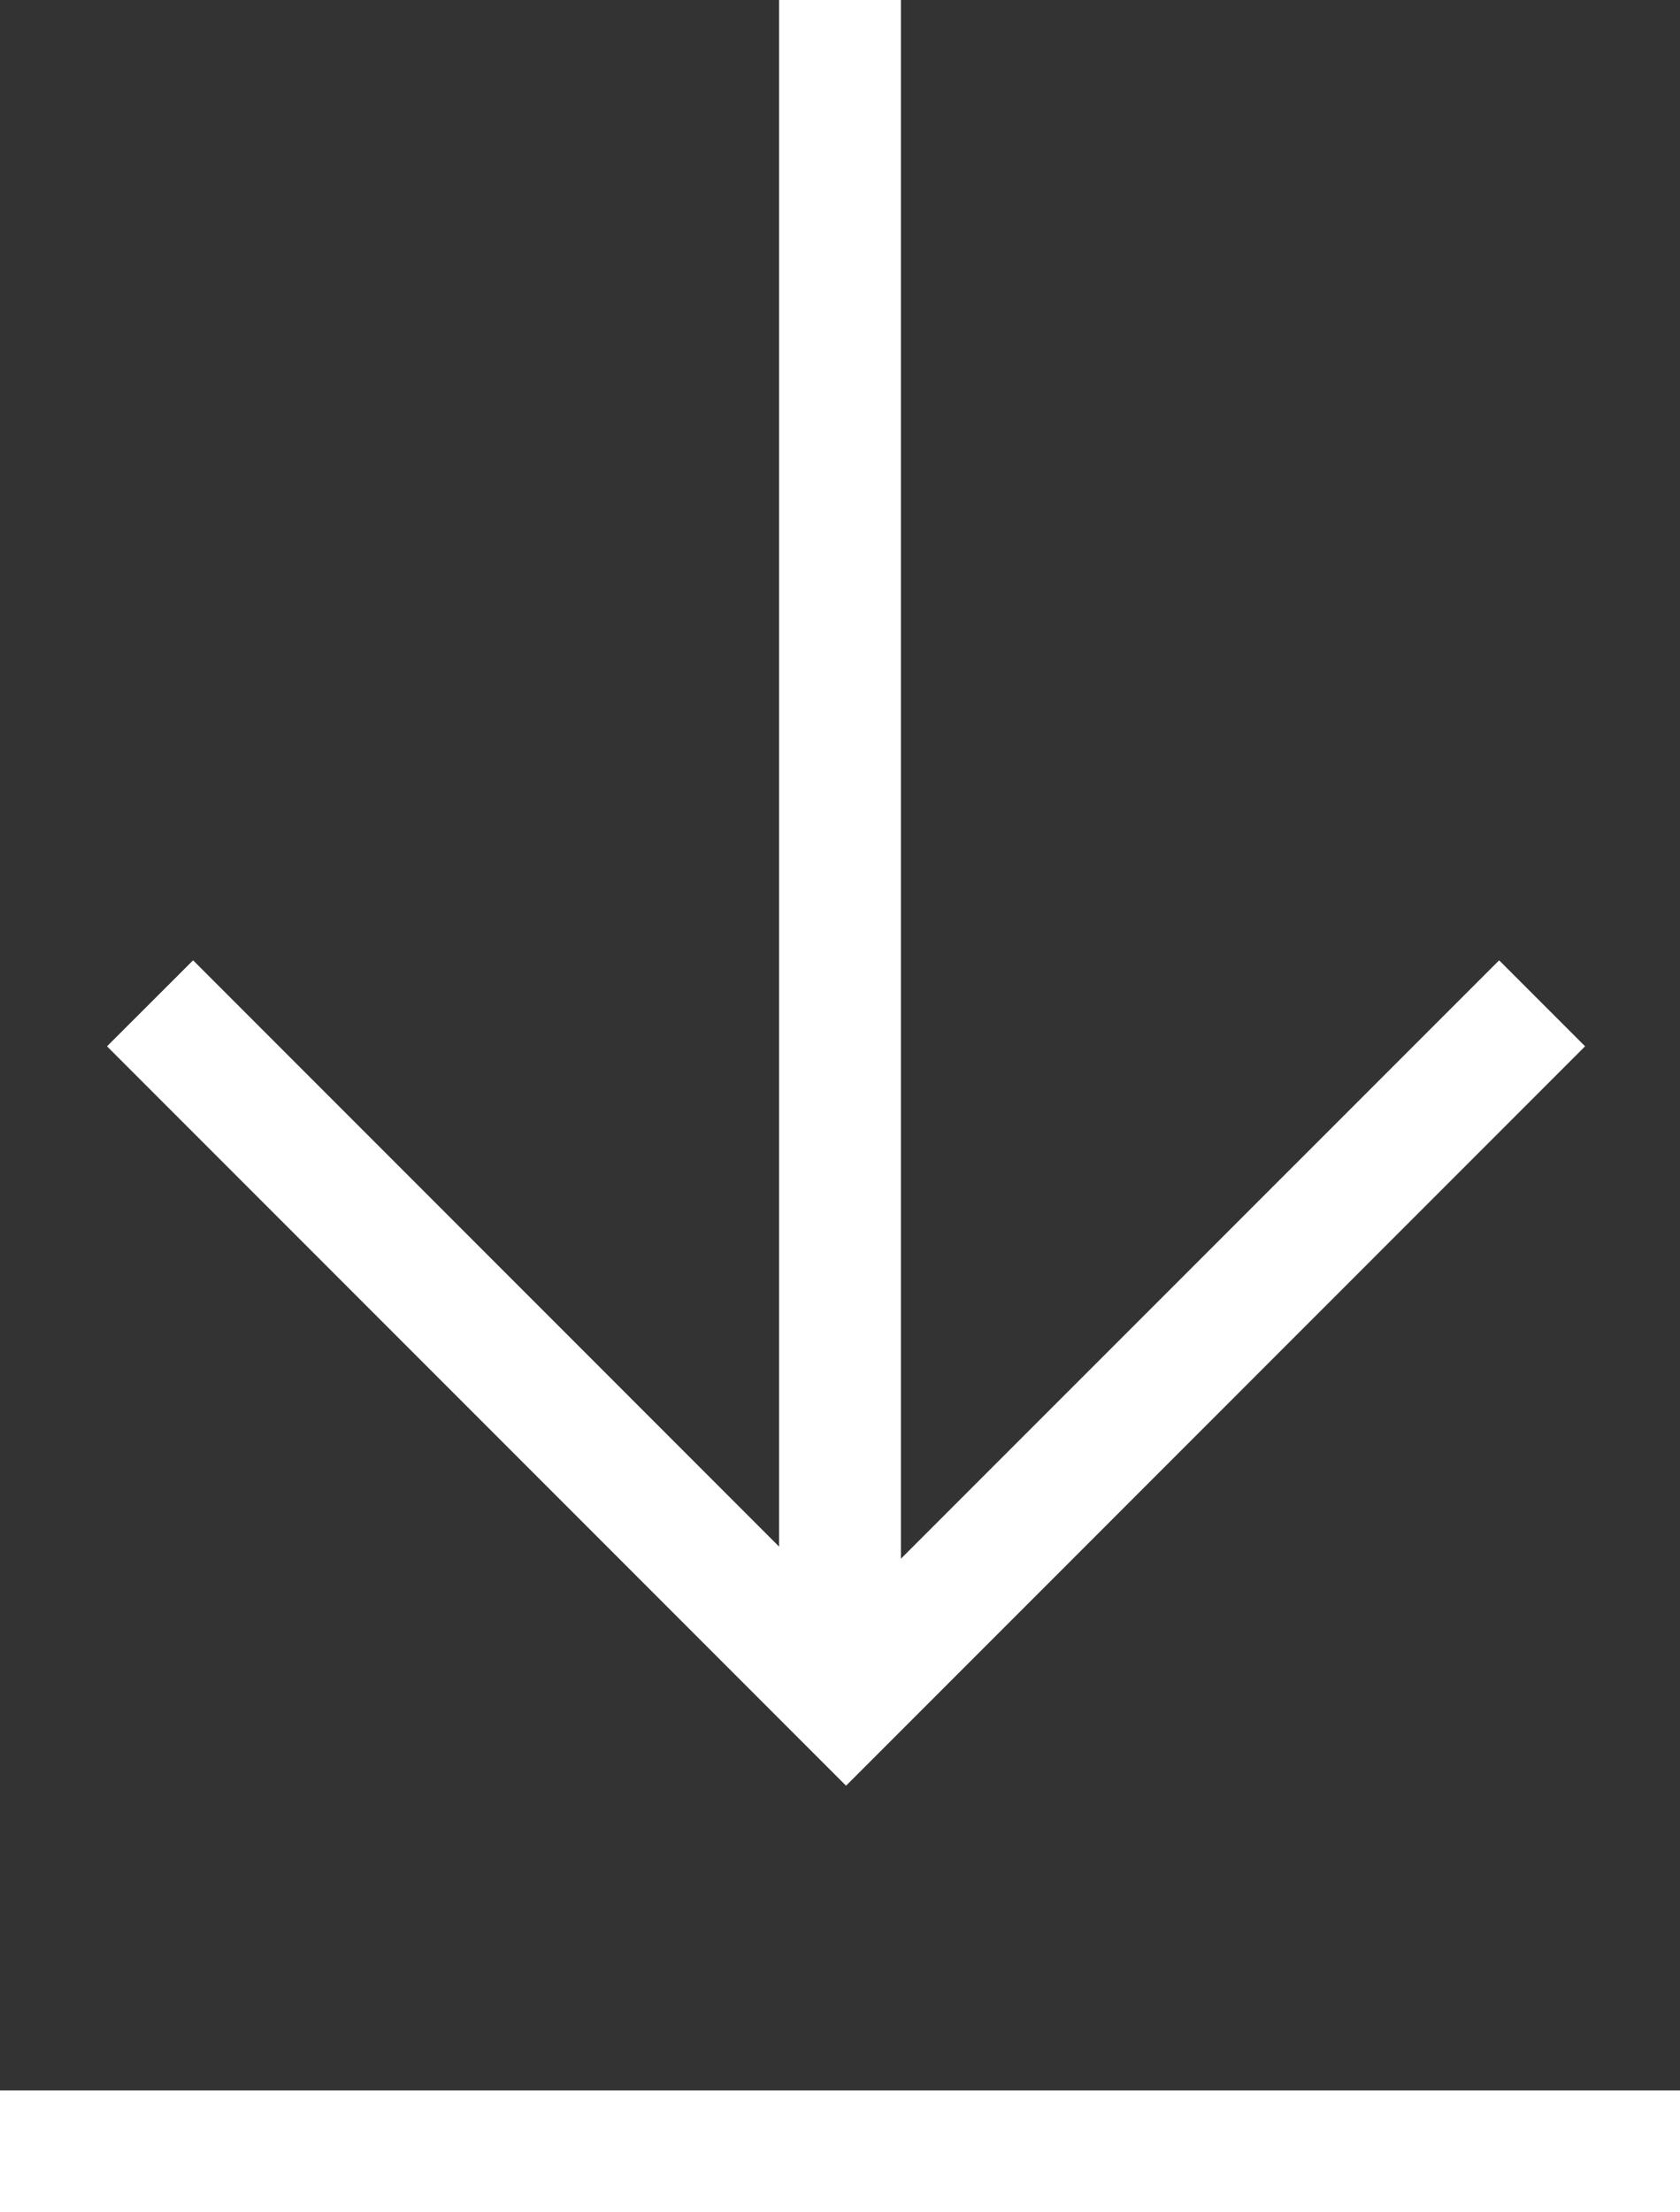
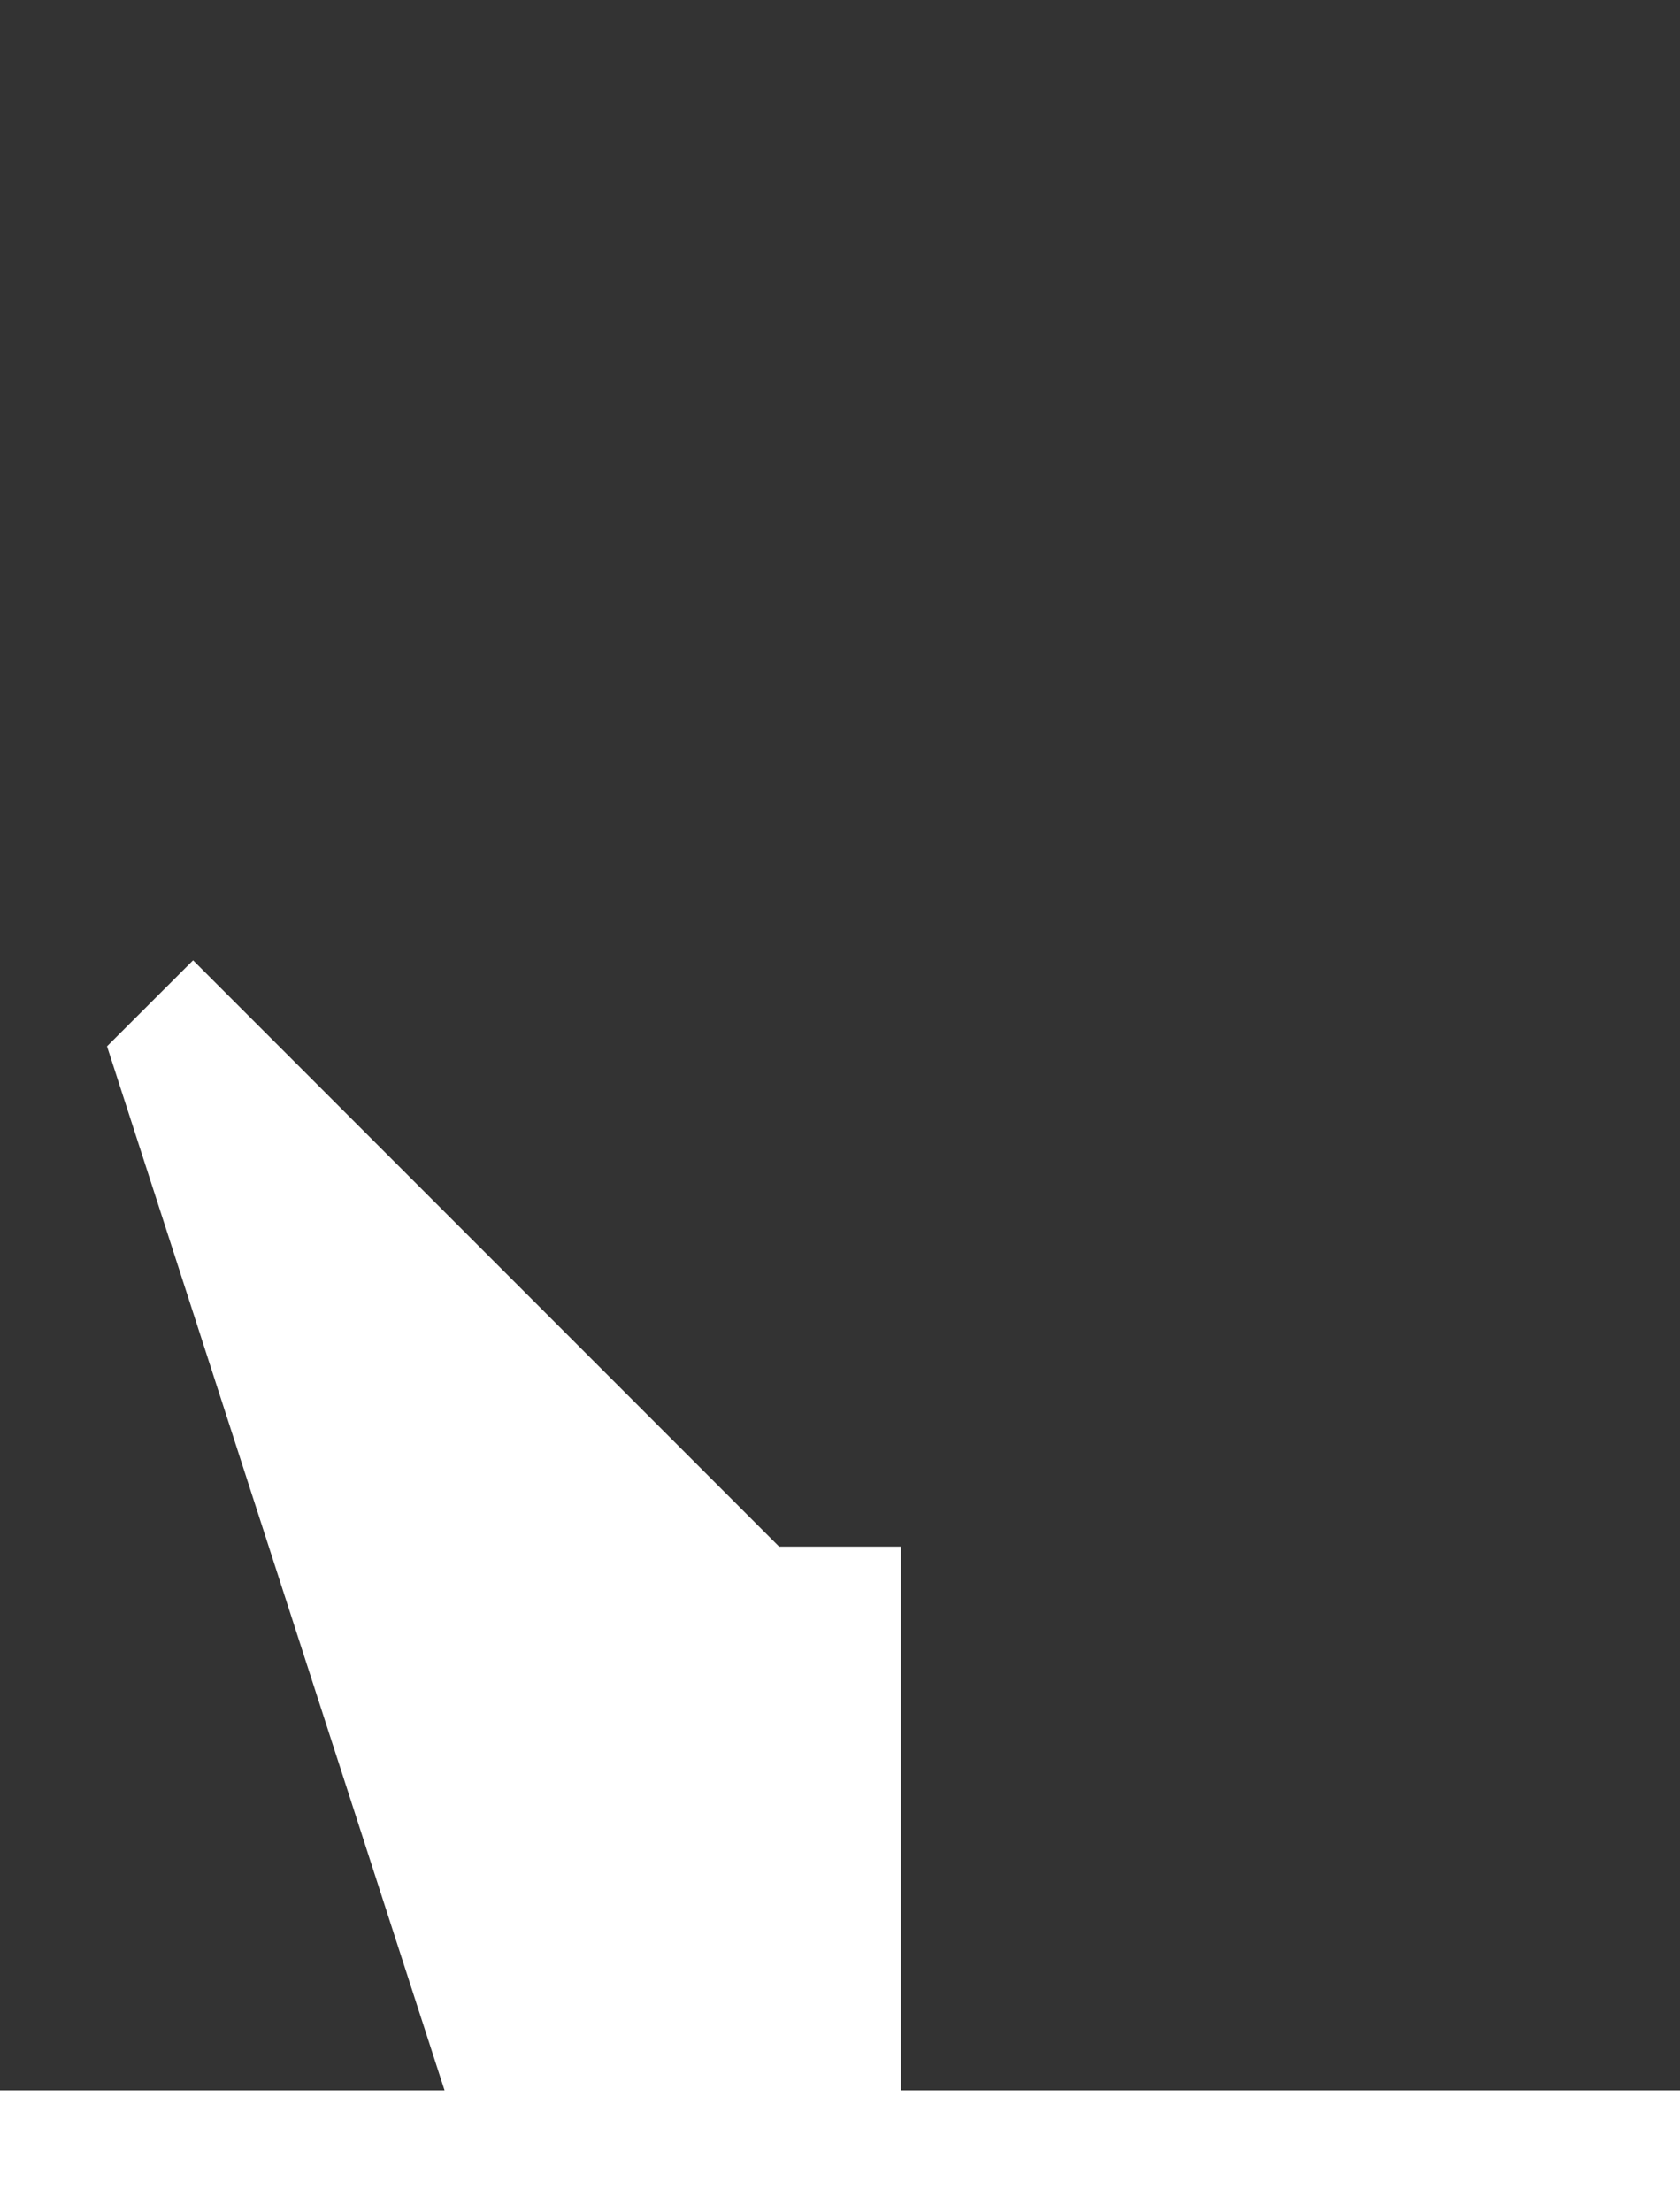
<svg xmlns="http://www.w3.org/2000/svg" width="14.426" height="18.986" viewBox="0 0 14.426 18.986">
  <rect x="0" y="0" width="14.426" height="18.986" fill="#333333" stroke="none" />
-   <path id="Trazado_22" data-name="Trazado 22" d="M0,972.986v-1.045H14.426v1.045ZM.919,962.98l.739-.738,5.032,5.032V954H7.736v13.378l5.137-5.136.738.738-6.346,6.346Z" transform="translate(0 -954)" fill="#ffffff" />
+   <path id="Trazado_22" data-name="Trazado 22" d="M0,972.986v-1.045H14.426v1.045ZM.919,962.98l.739-.738,5.032,5.032H7.736v13.378l5.137-5.136.738.738-6.346,6.346Z" transform="translate(0 -954)" fill="#ffffff" />
</svg>